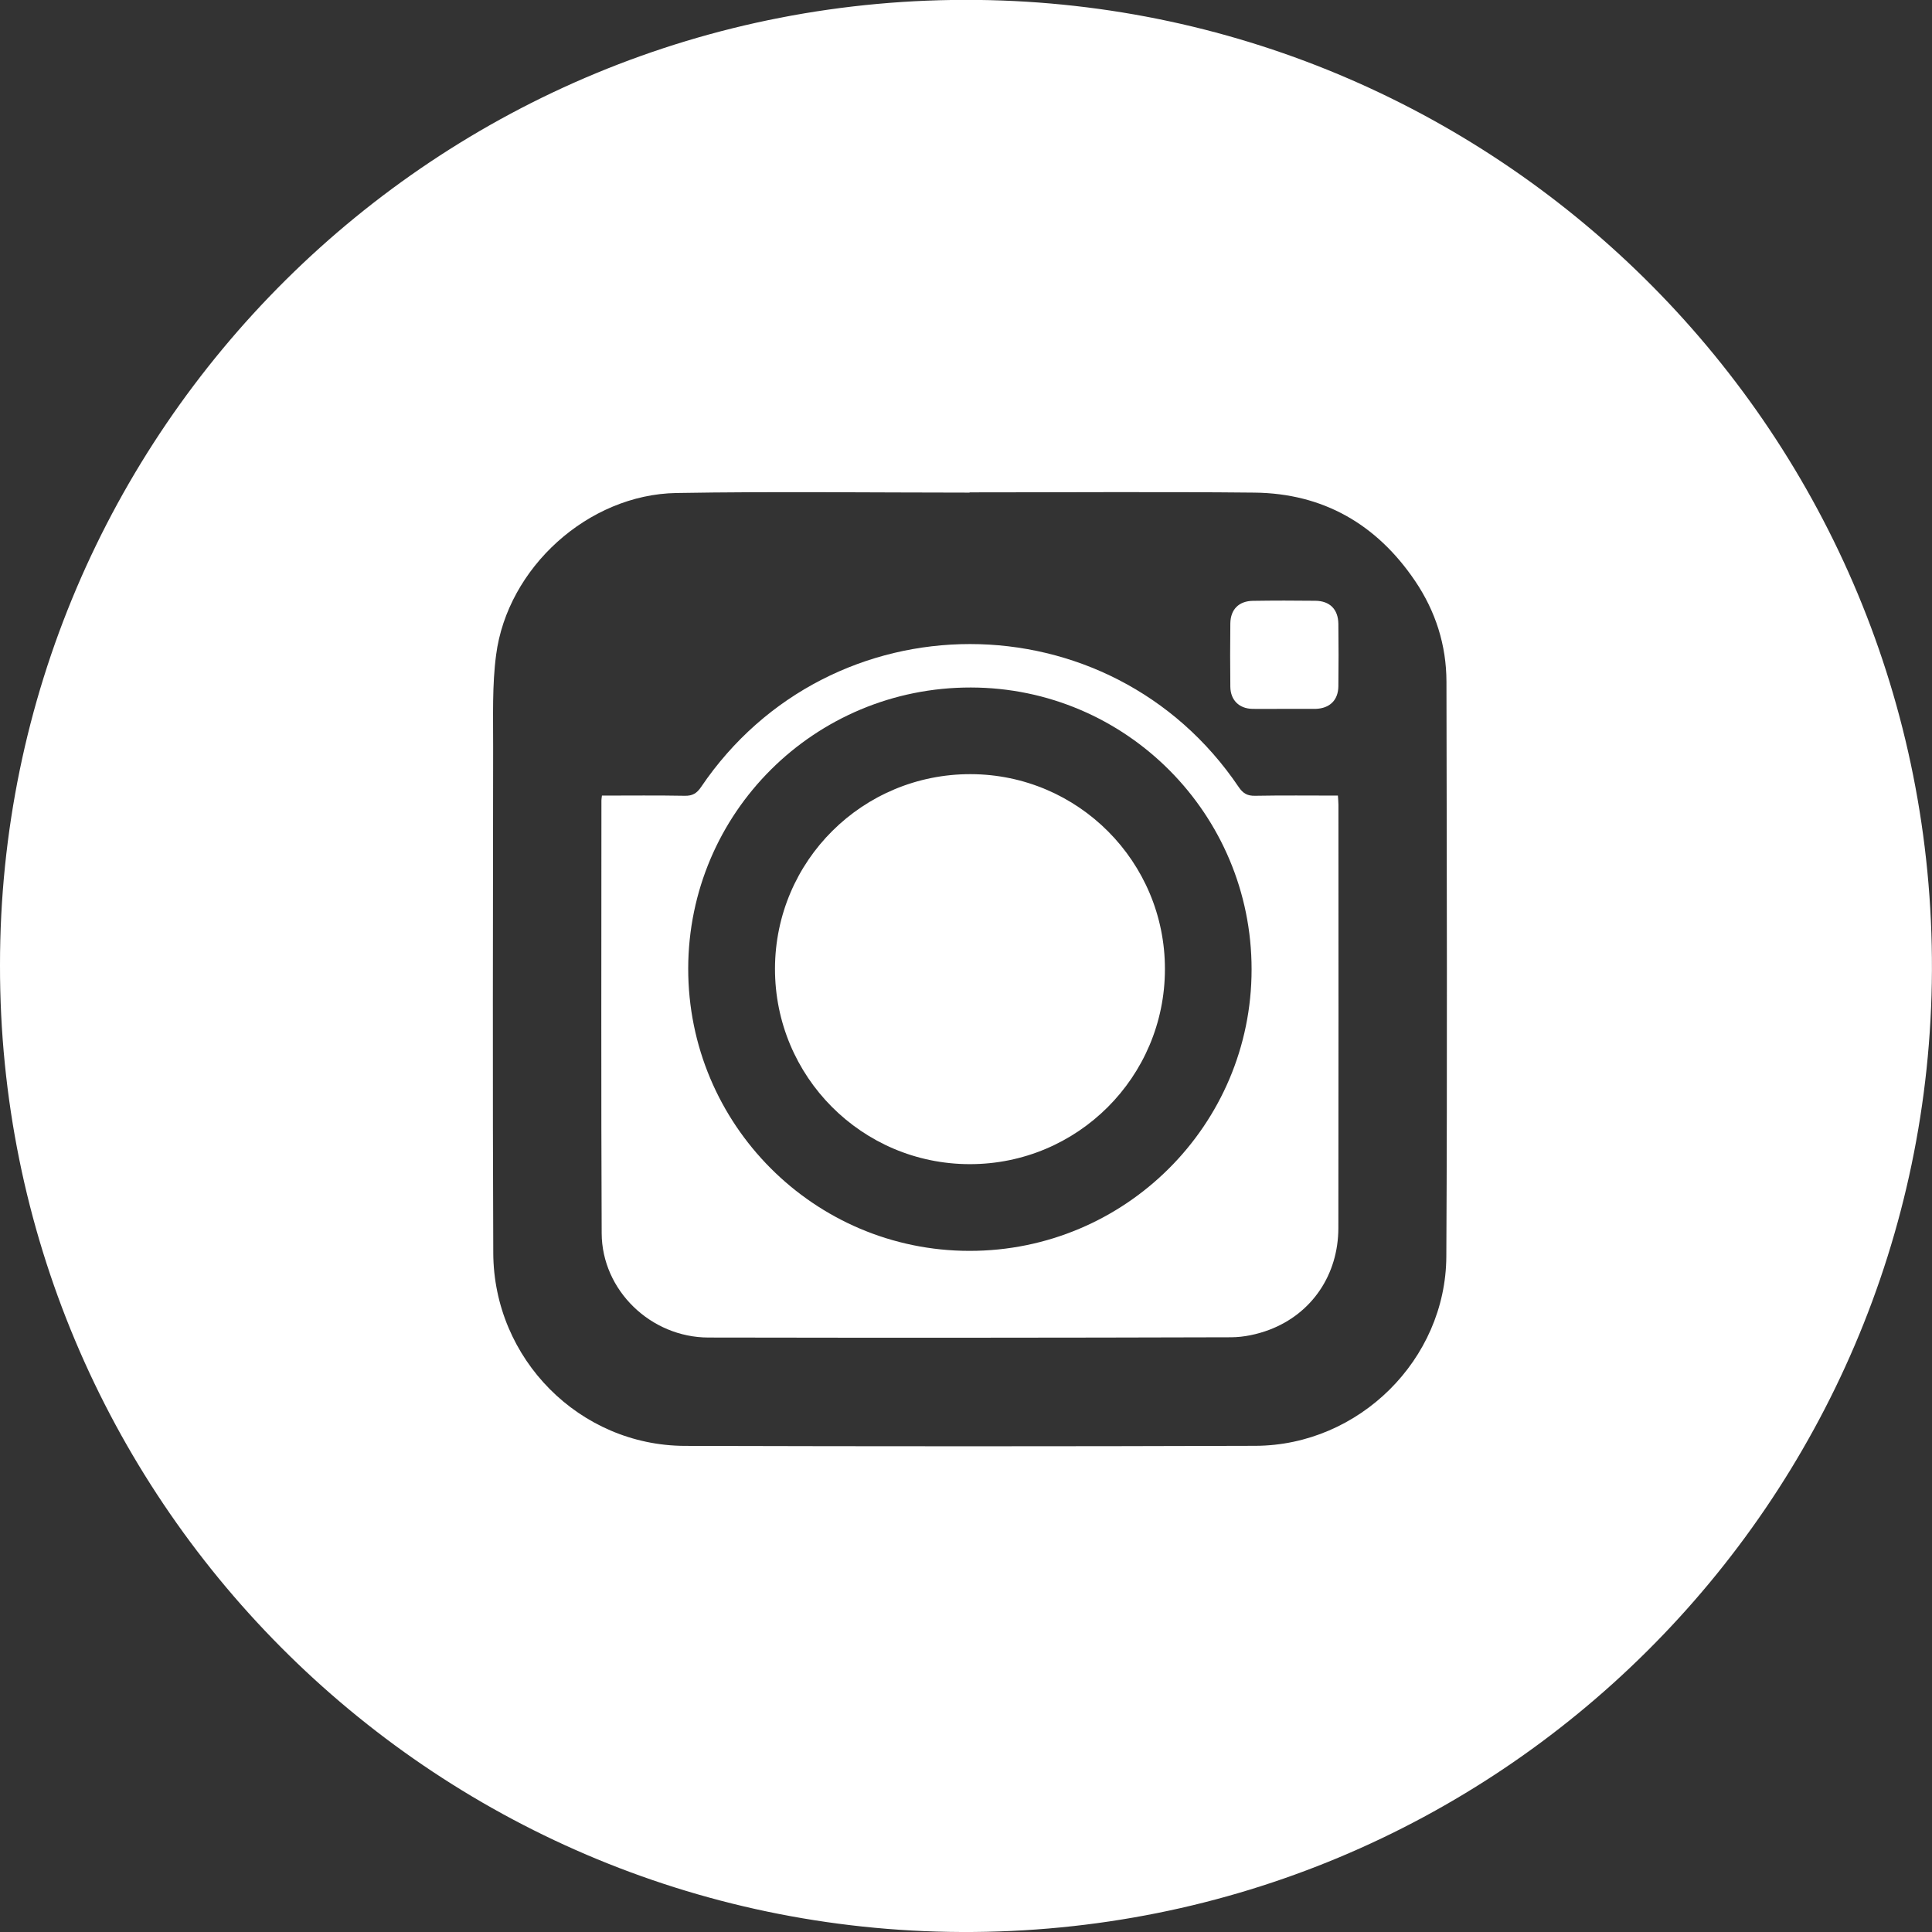
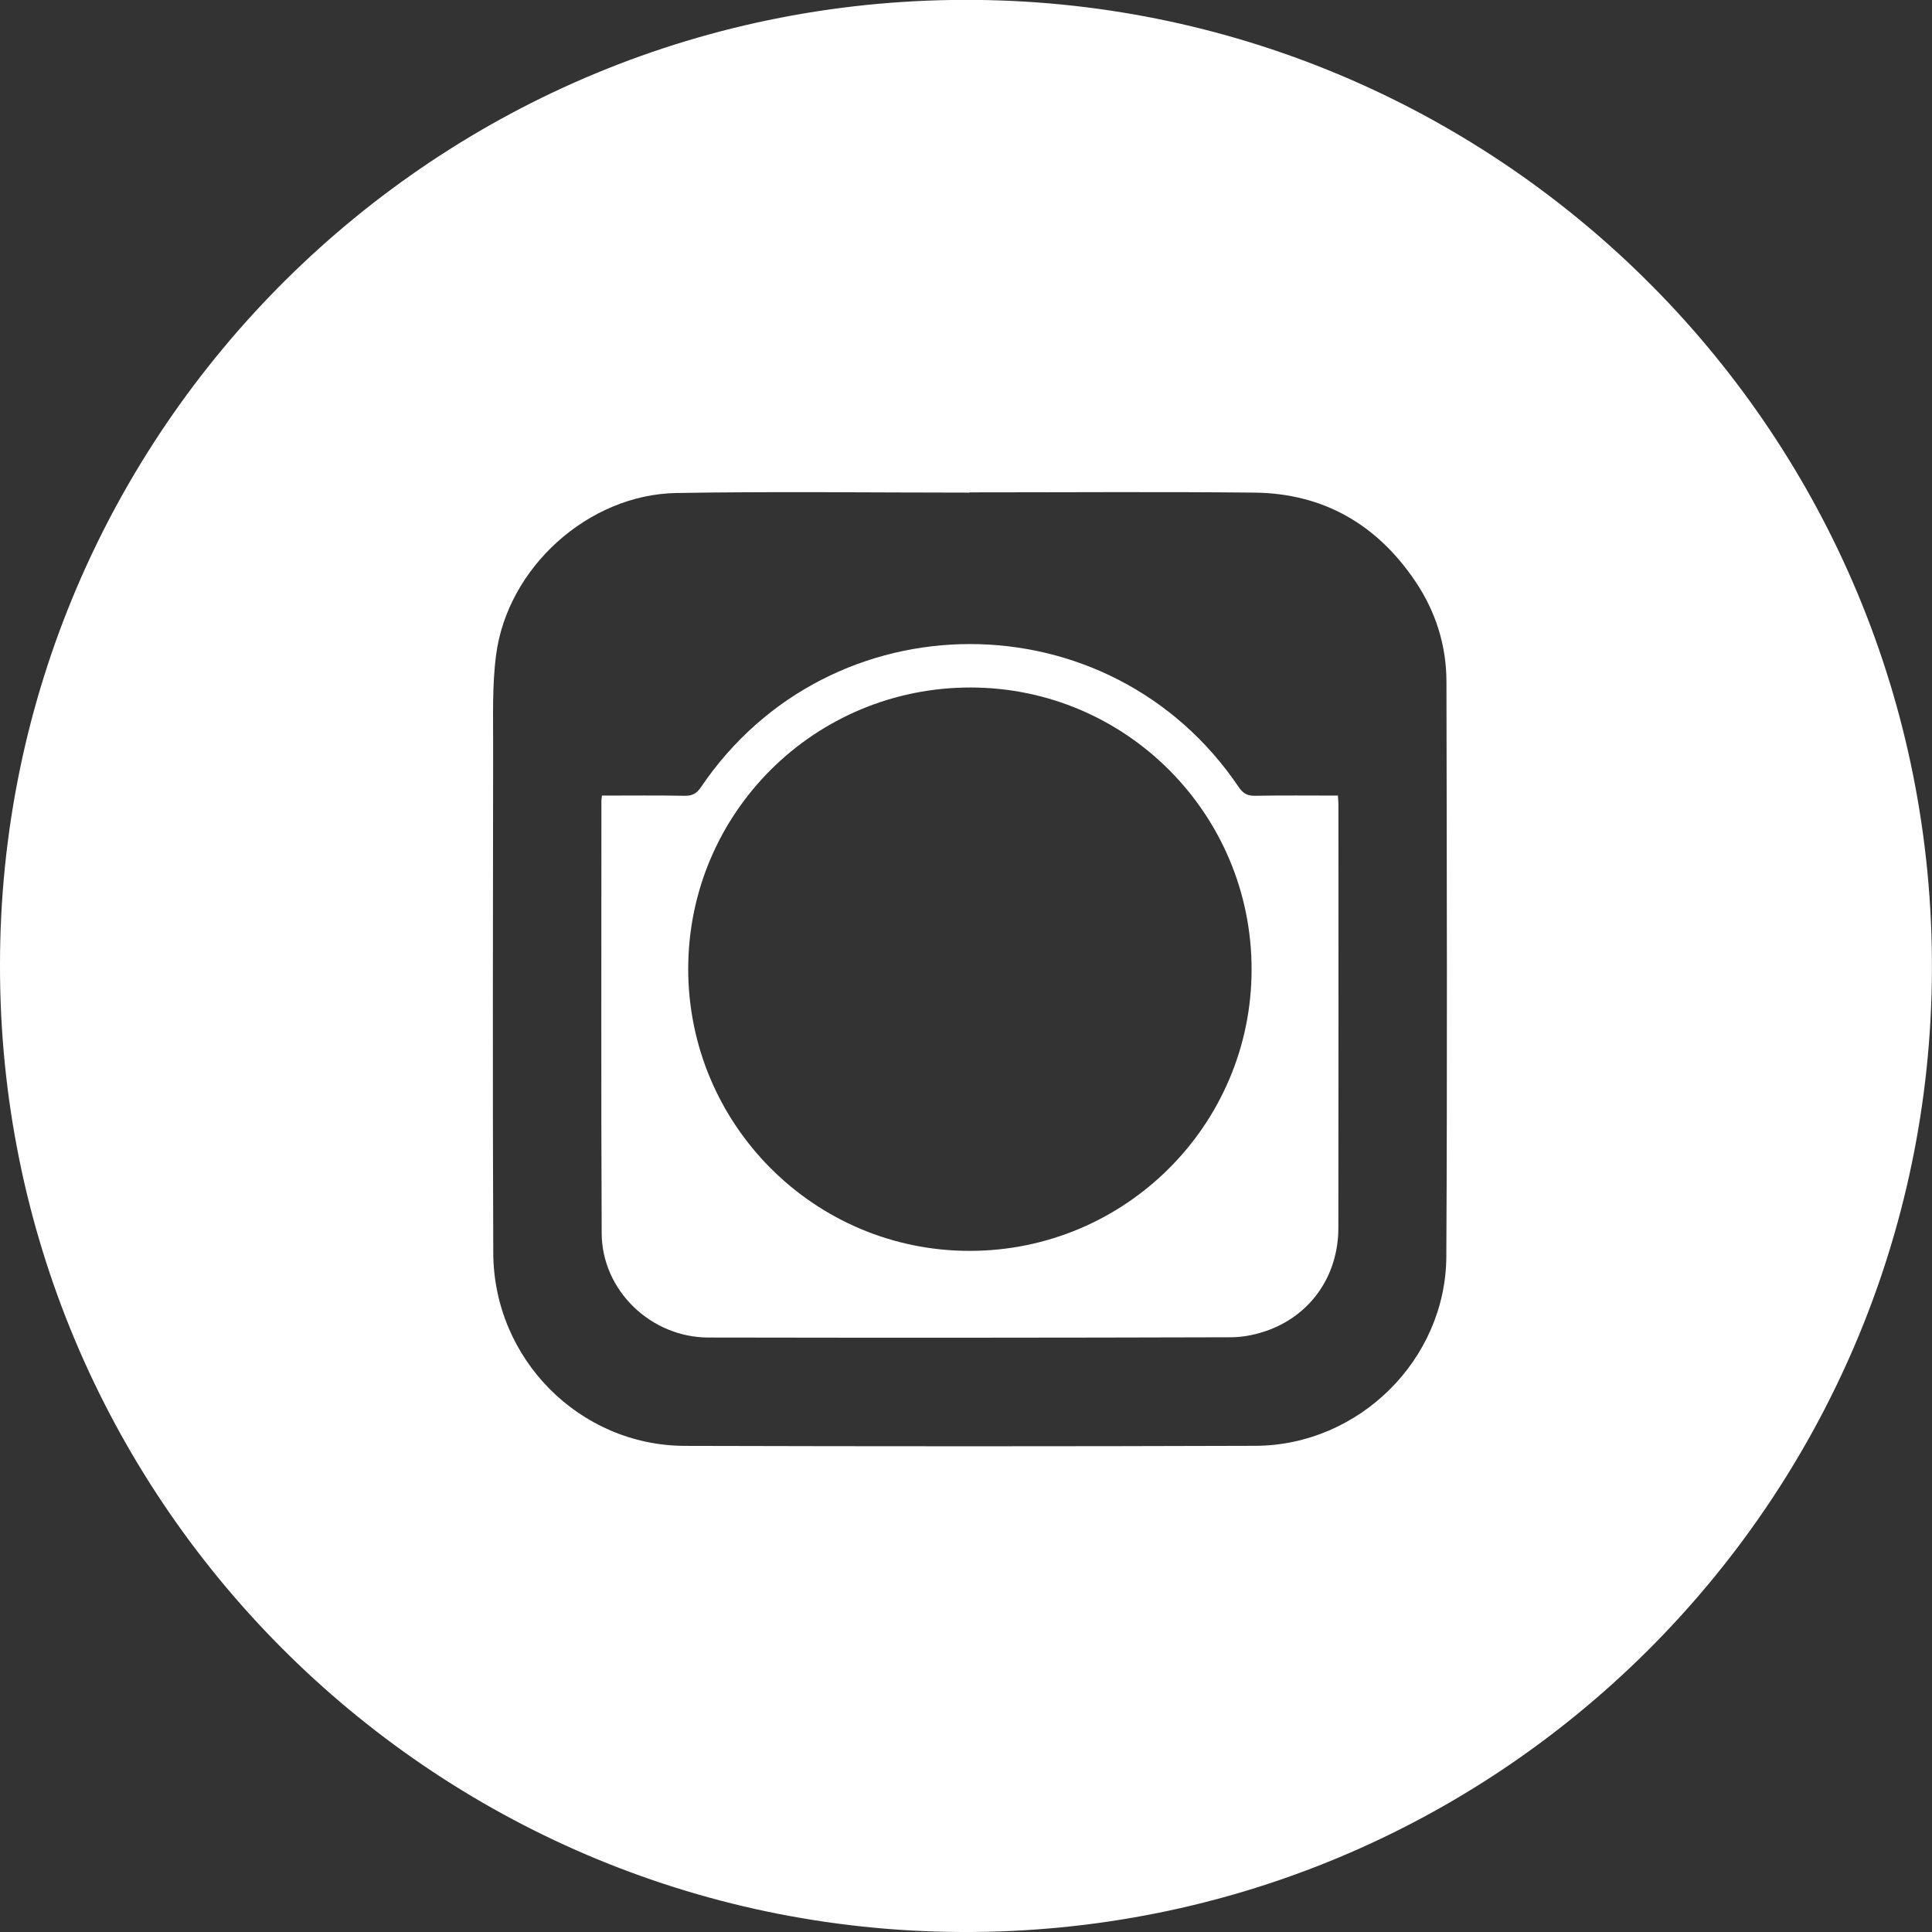
<svg xmlns="http://www.w3.org/2000/svg" id="Слой_1" x="0px" y="0px" viewBox="0 0 3001 3001" style="enable-background:new 0 0 3001 3001;" xml:space="preserve">
  <rect x="0" y="0" width="3001" height="3001" fill="#333333" stroke="none" />
  <style type="text/css"> .st0{fill:#FFFFFF;} </style>
  <g>
-     <path class="st0" d="M2078.9,969.1c0.4,32.3,0.4,64.6,0,97c-0.3,21.6-13.5,34.2-35.1,35h-49.3c-16.4-0.1-32.9,0.3-49.3,0 c-20.5-0.5-33.8-13.6-34.1-34.2c-0.4-32.9-0.4-65.7,0-98.6c0.3-21.7,13.3-34.7,35-35c32.3-0.5,64.6-0.5,97-0.1 C2065.6,933.4,2078.6,946.4,2078.9,969.1z" />
-     <path class="st0" d="M1809.5,1505.4c-0.1,167.6-135.8,303.1-303.3,302.9s-302.7-136.1-302.4-303.8c0.4-167.5,136.2-302.4,304.1-302 C1674.7,1203,1809.7,1338.5,1809.5,1505.4z" />
    <path class="st0" d="M2079,1250c0-4.3-0.5-8.4-0.8-14.2c-43.6,0-86.3-0.5-128.8,0.3c-11.8,0.2-18.5-3.6-25.2-13.4 c-199.9-296.3-634.8-296.4-835.3-0.1c-6.6,9.7-13.2,13.7-25.1,13.5c-42.6-0.8-85.2-0.3-128.8-0.3c-0.5,4.3-0.8,5.9-0.8,7.5 c0,224.2-0.6,448.2,0.4,672.4c0.4,88.6,76.3,161.8,165.8,161.9c270.7,0.5,541.4,0.4,812.1-0.4c19.8-0.1,40.5-4.6,59.1-11.6 c66.4-25.1,107.2-85.8,107.3-158.1C2079.2,1688.3,2079.1,1469.2,2079,1250z M1506,1943c-241.6-0.1-437.3-196.7-437-438.7 c0.5-241.9,196.4-436.7,439-436.4c240.9,0.3,436.2,196.4,436.1,437.8C1944.2,1747.2,1747.9,1943.1,1506,1943z" />
    <path class="st0" d="M1518.2-0.1C677.1-9.4-0.4,670.2,0,1499.2C-1.3,2325.4,667,2997.4,1493.3,3001 c832.7,3.6,1504.1-668.1,1507.6-1493.3C3004.5,675.6,2335.3,9,1518.2-0.1z M2246.6,1951.7c-0.8,160.4-135.9,293.5-296.4,294.1 c-295.4,1-590.9,0.9-886.4,0.1c-163.4-0.5-297-134.8-297.6-299.7c-1.1-262-0.5-524-0.2-786.1c0.1-47.6-1.6-95.8,4.6-142.7 c17.6-135.7,143.2-249.3,280-251.6c151.8-2.6,303.6-0.6,455.5-0.6v-0.4c147.4,0,294.9-1.1,442.3,0.4 c107,1.1,190.2,49.2,249.8,137.4c31.7,46.9,48.5,99.4,48.6,156.3C2247.3,1356.4,2248.2,1654.1,2246.6,1951.7z" />
  </g>
</svg>